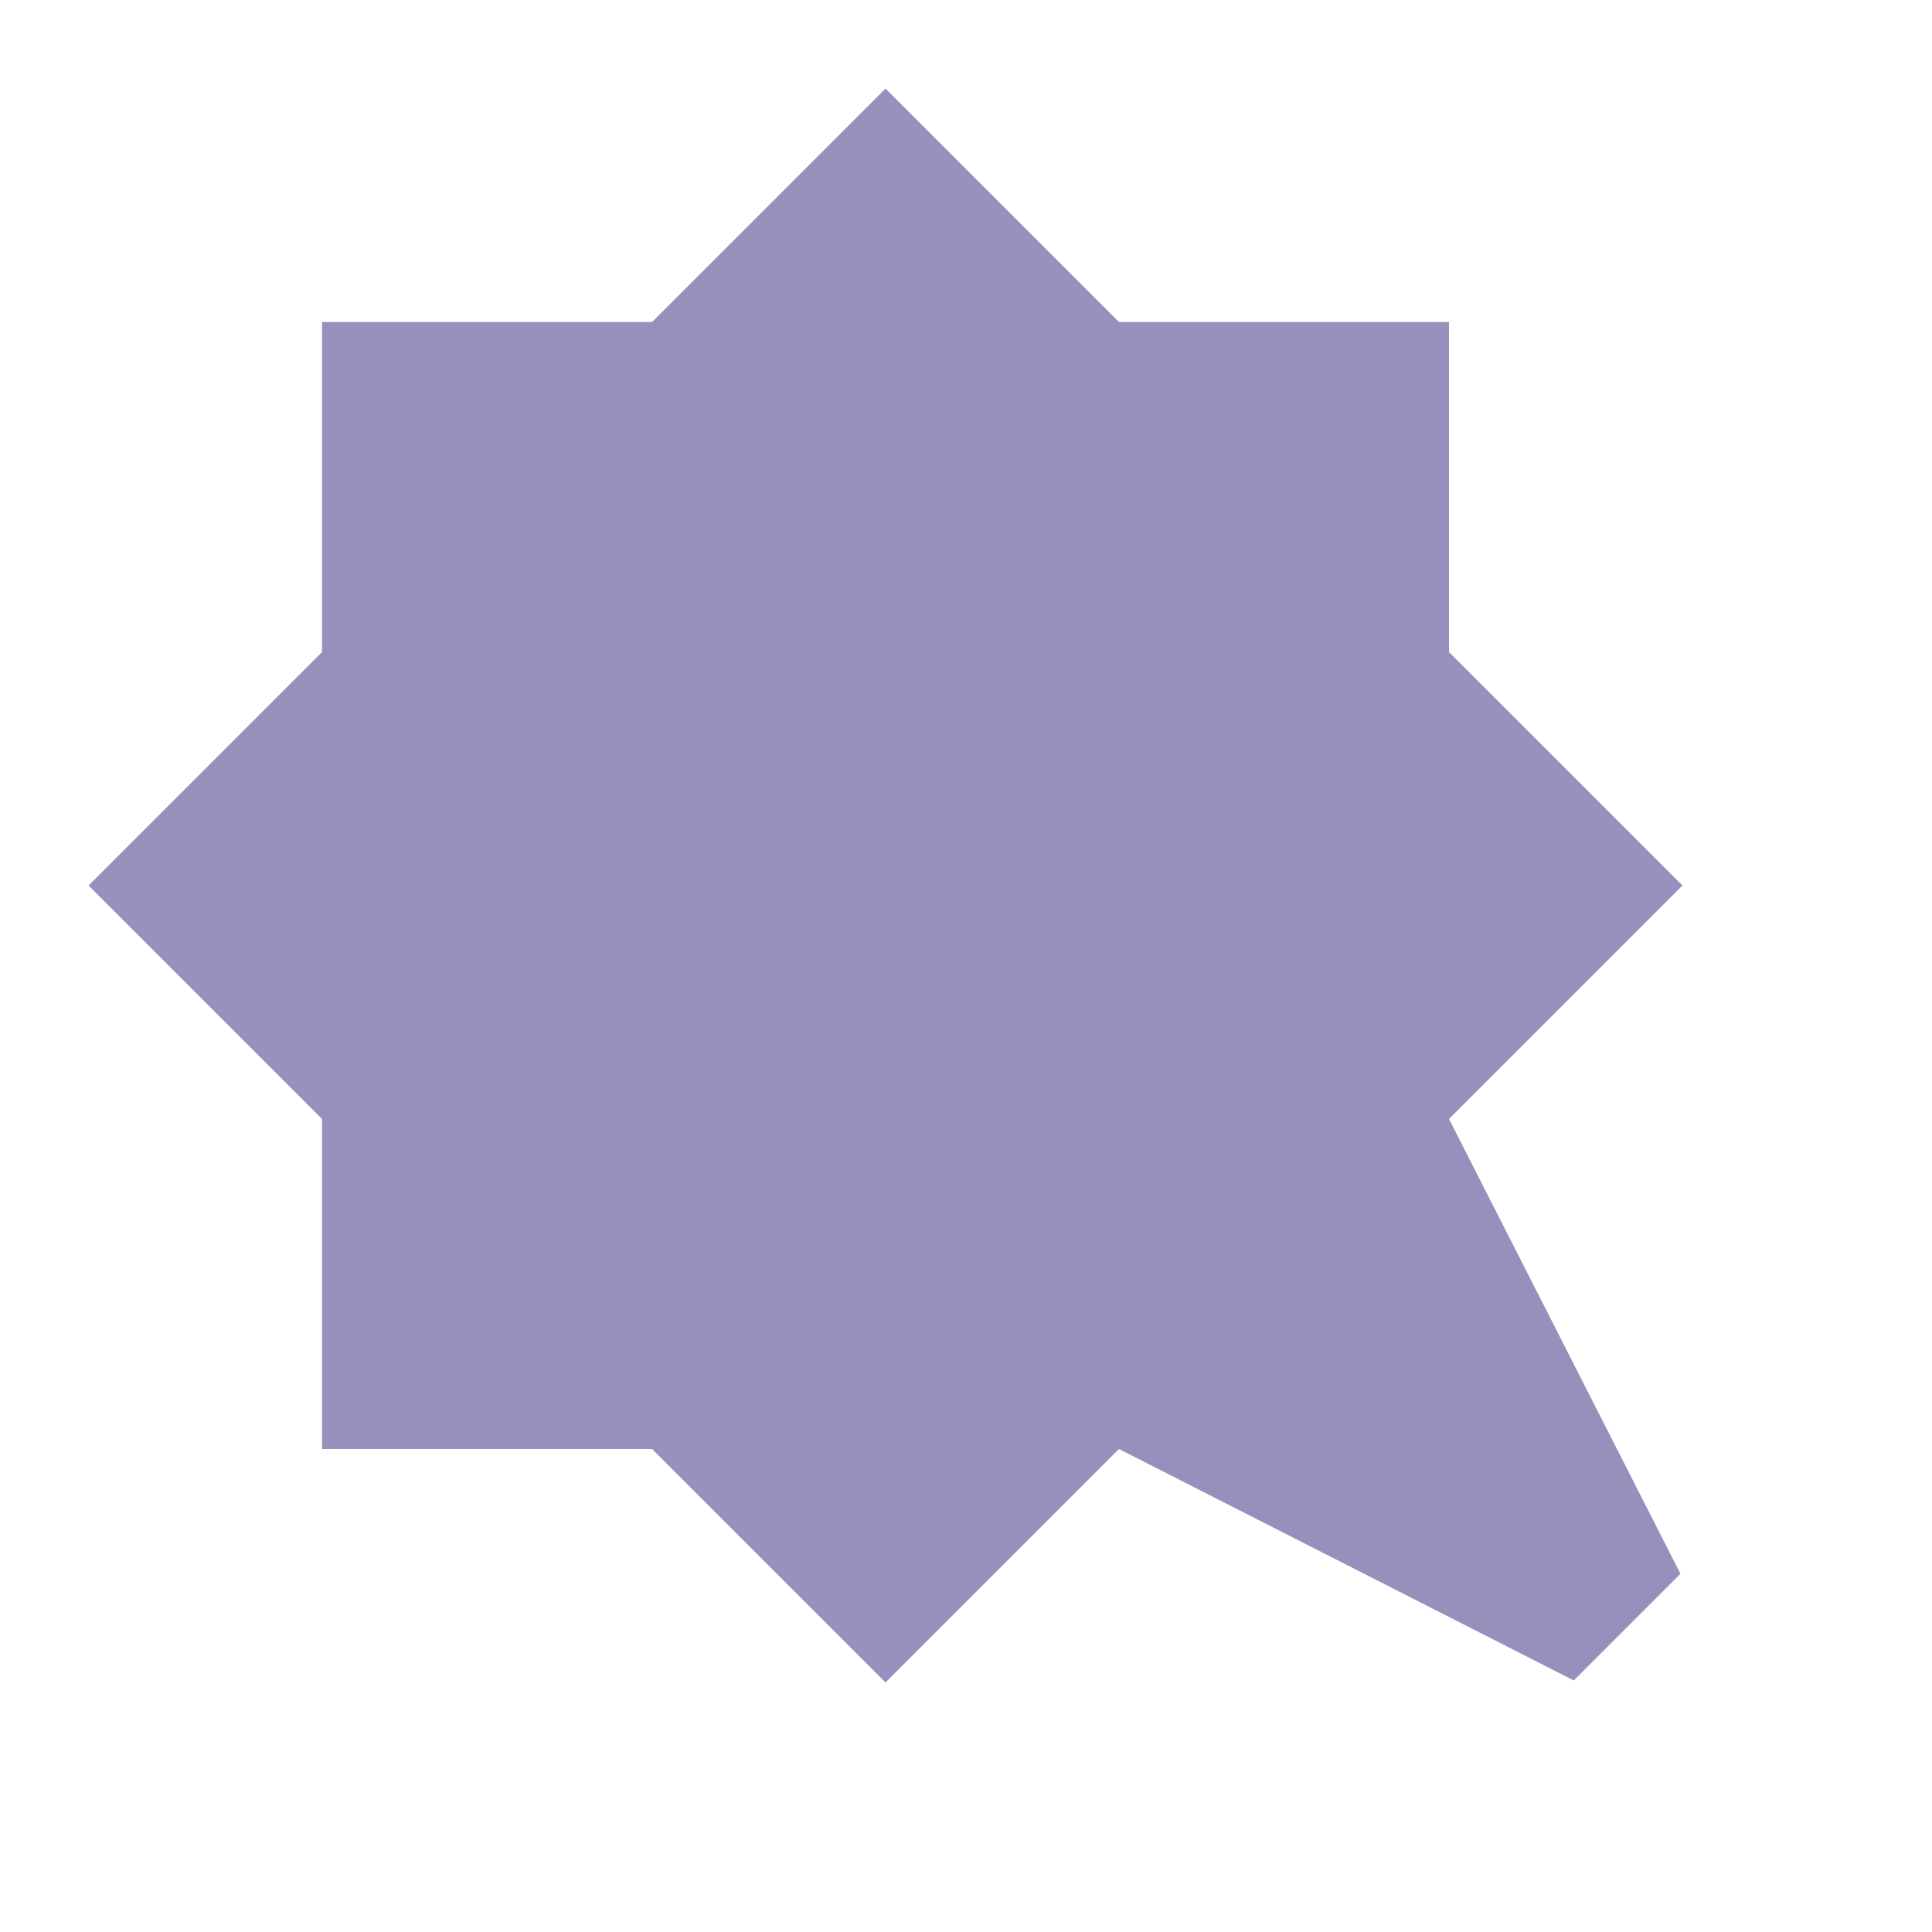
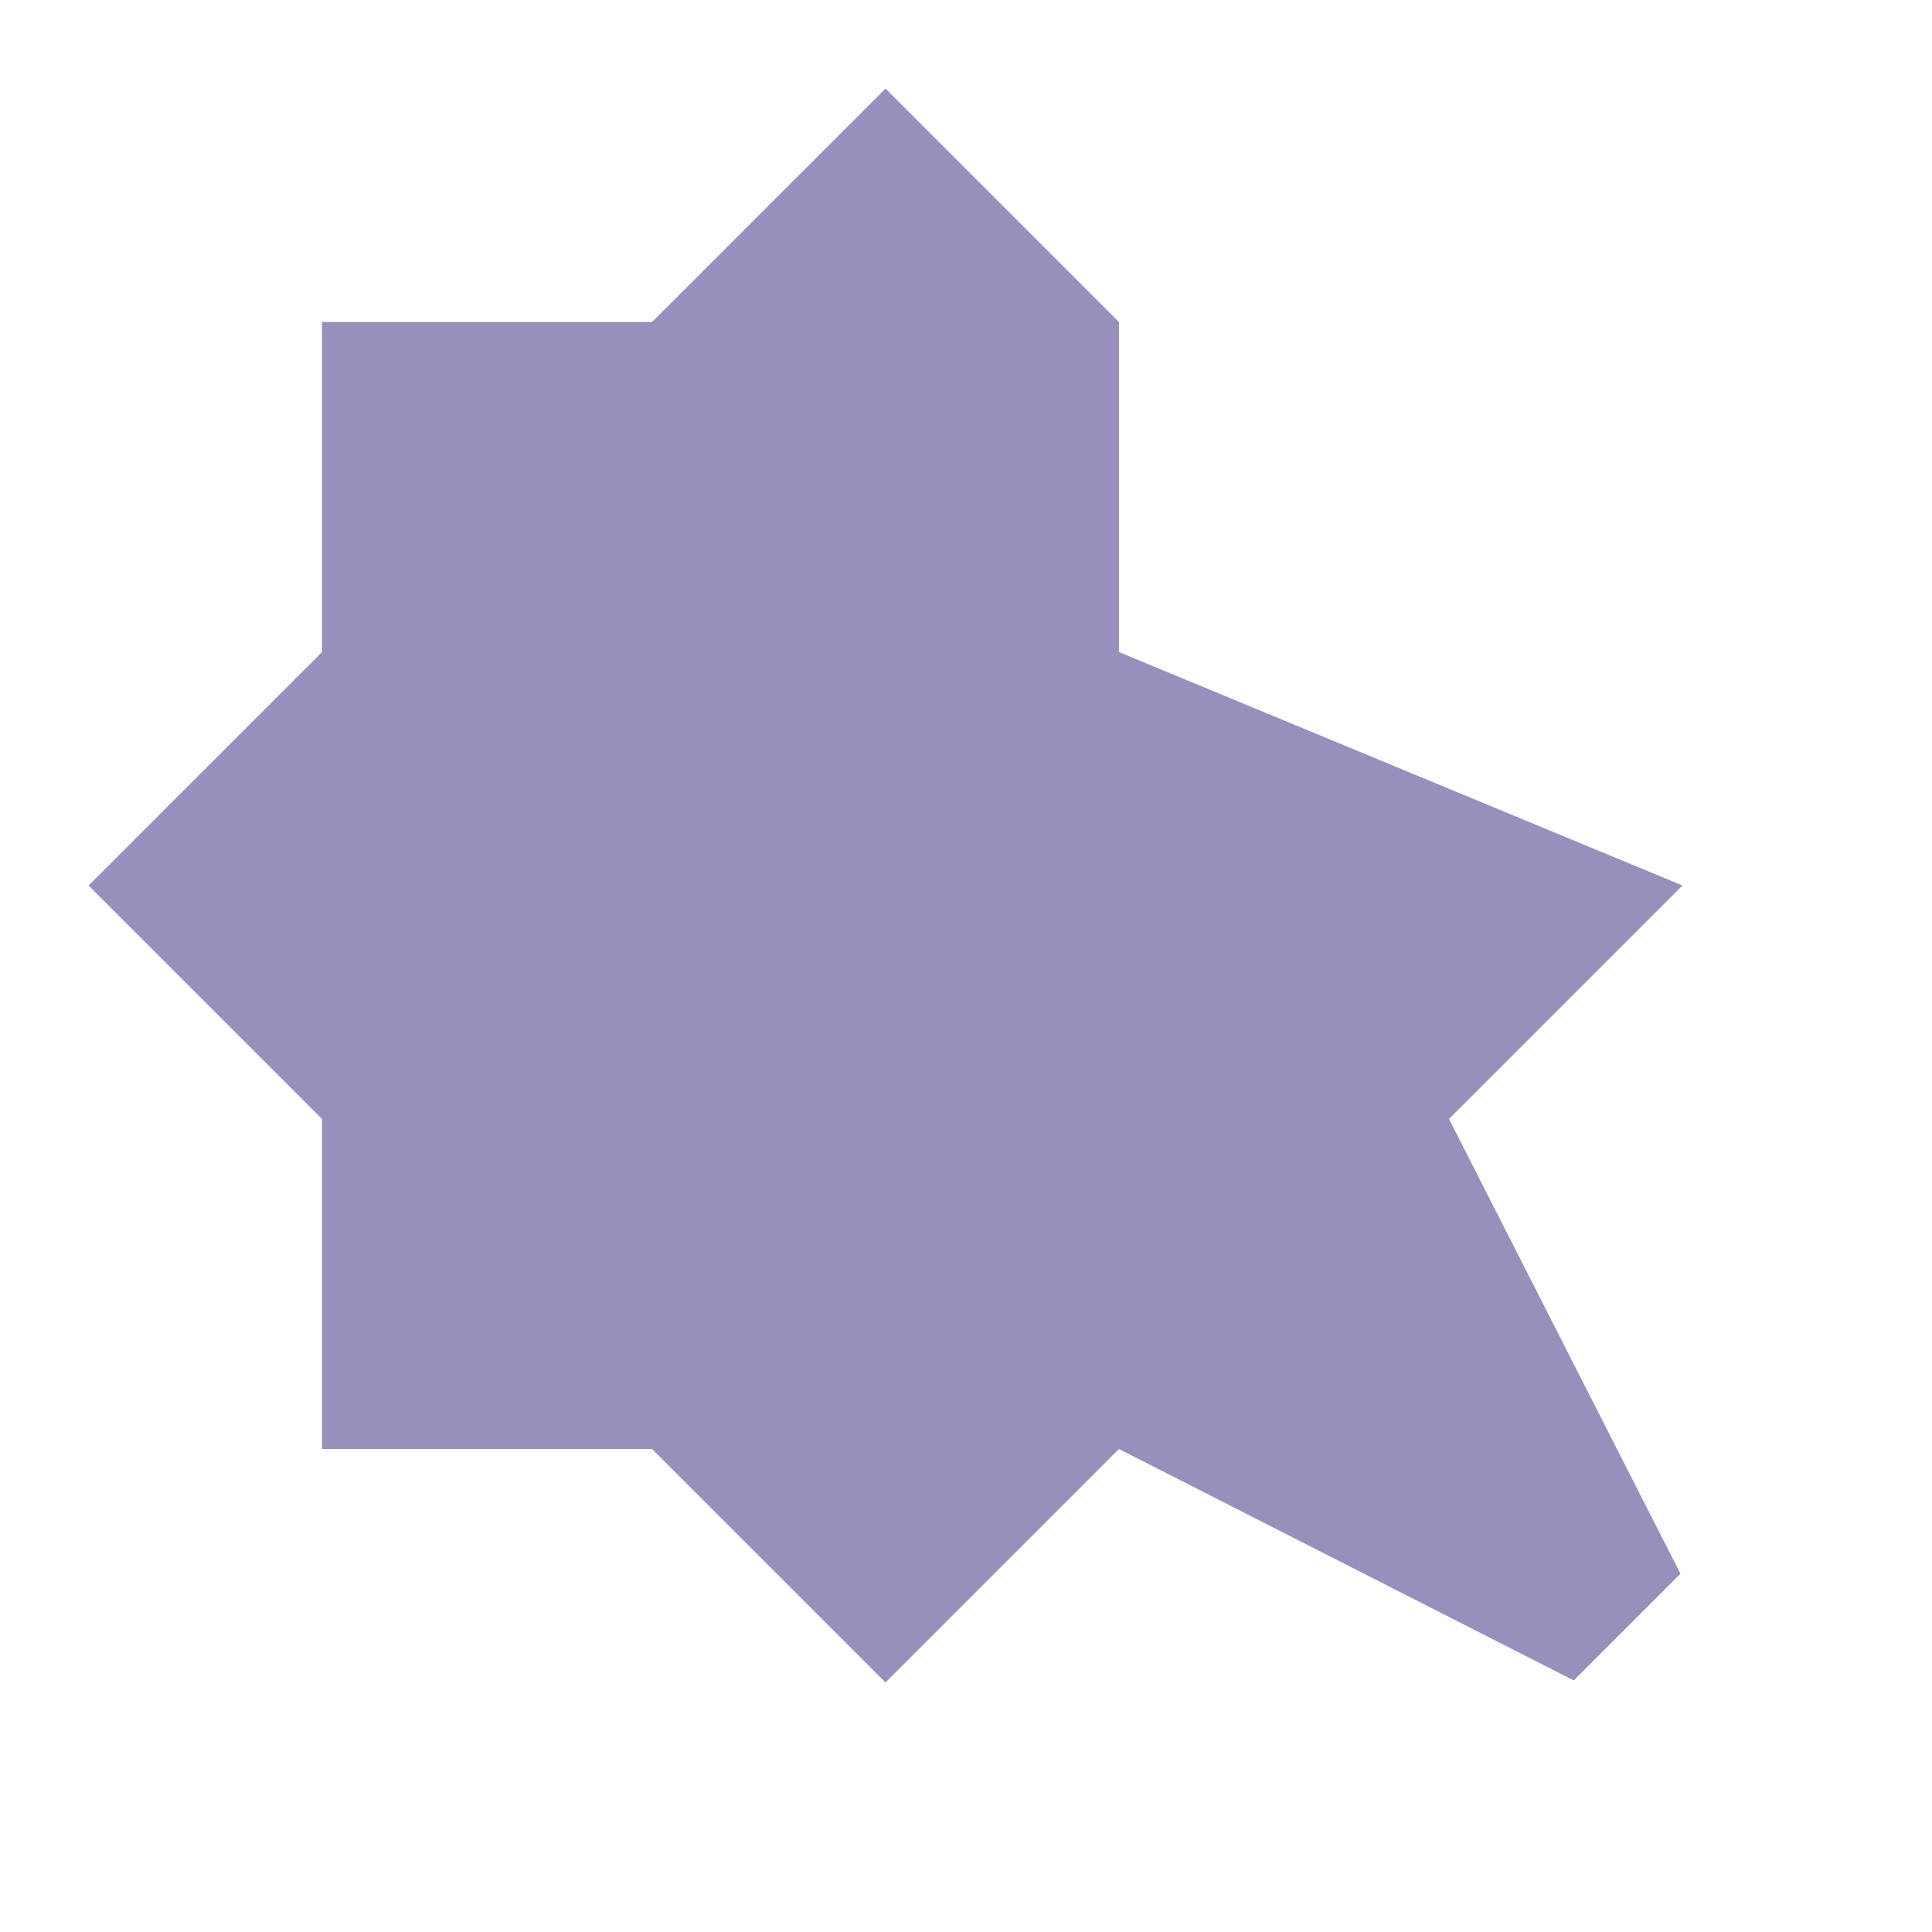
<svg xmlns="http://www.w3.org/2000/svg" width="9662" height="9662" viewBox="0 0 9662 9662" fill="none">
-   <path d="M4428.42 442.842L5595.91 1610.33H7246.5V3260.92L8413.99 4428.42L7246.5 5595.91L8403.93 7870.5L7870.5 8403.93L5595.91 7246.5L4428.42 8413.99L3260.92 7246.5H1610.33V5595.91L442.842 4428.42L1610.33 3260.92V1610.33H3260.92L4428.42 442.842Z" fill="#988FBD" />
+   <path d="M4428.42 442.842L5595.91 1610.33V3260.92L8413.99 4428.42L7246.5 5595.91L8403.93 7870.5L7870.5 8403.93L5595.91 7246.5L4428.42 8413.99L3260.92 7246.5H1610.33V5595.91L442.842 4428.42L1610.33 3260.92V1610.33H3260.92L4428.42 442.842Z" fill="#988FBD" />
</svg>